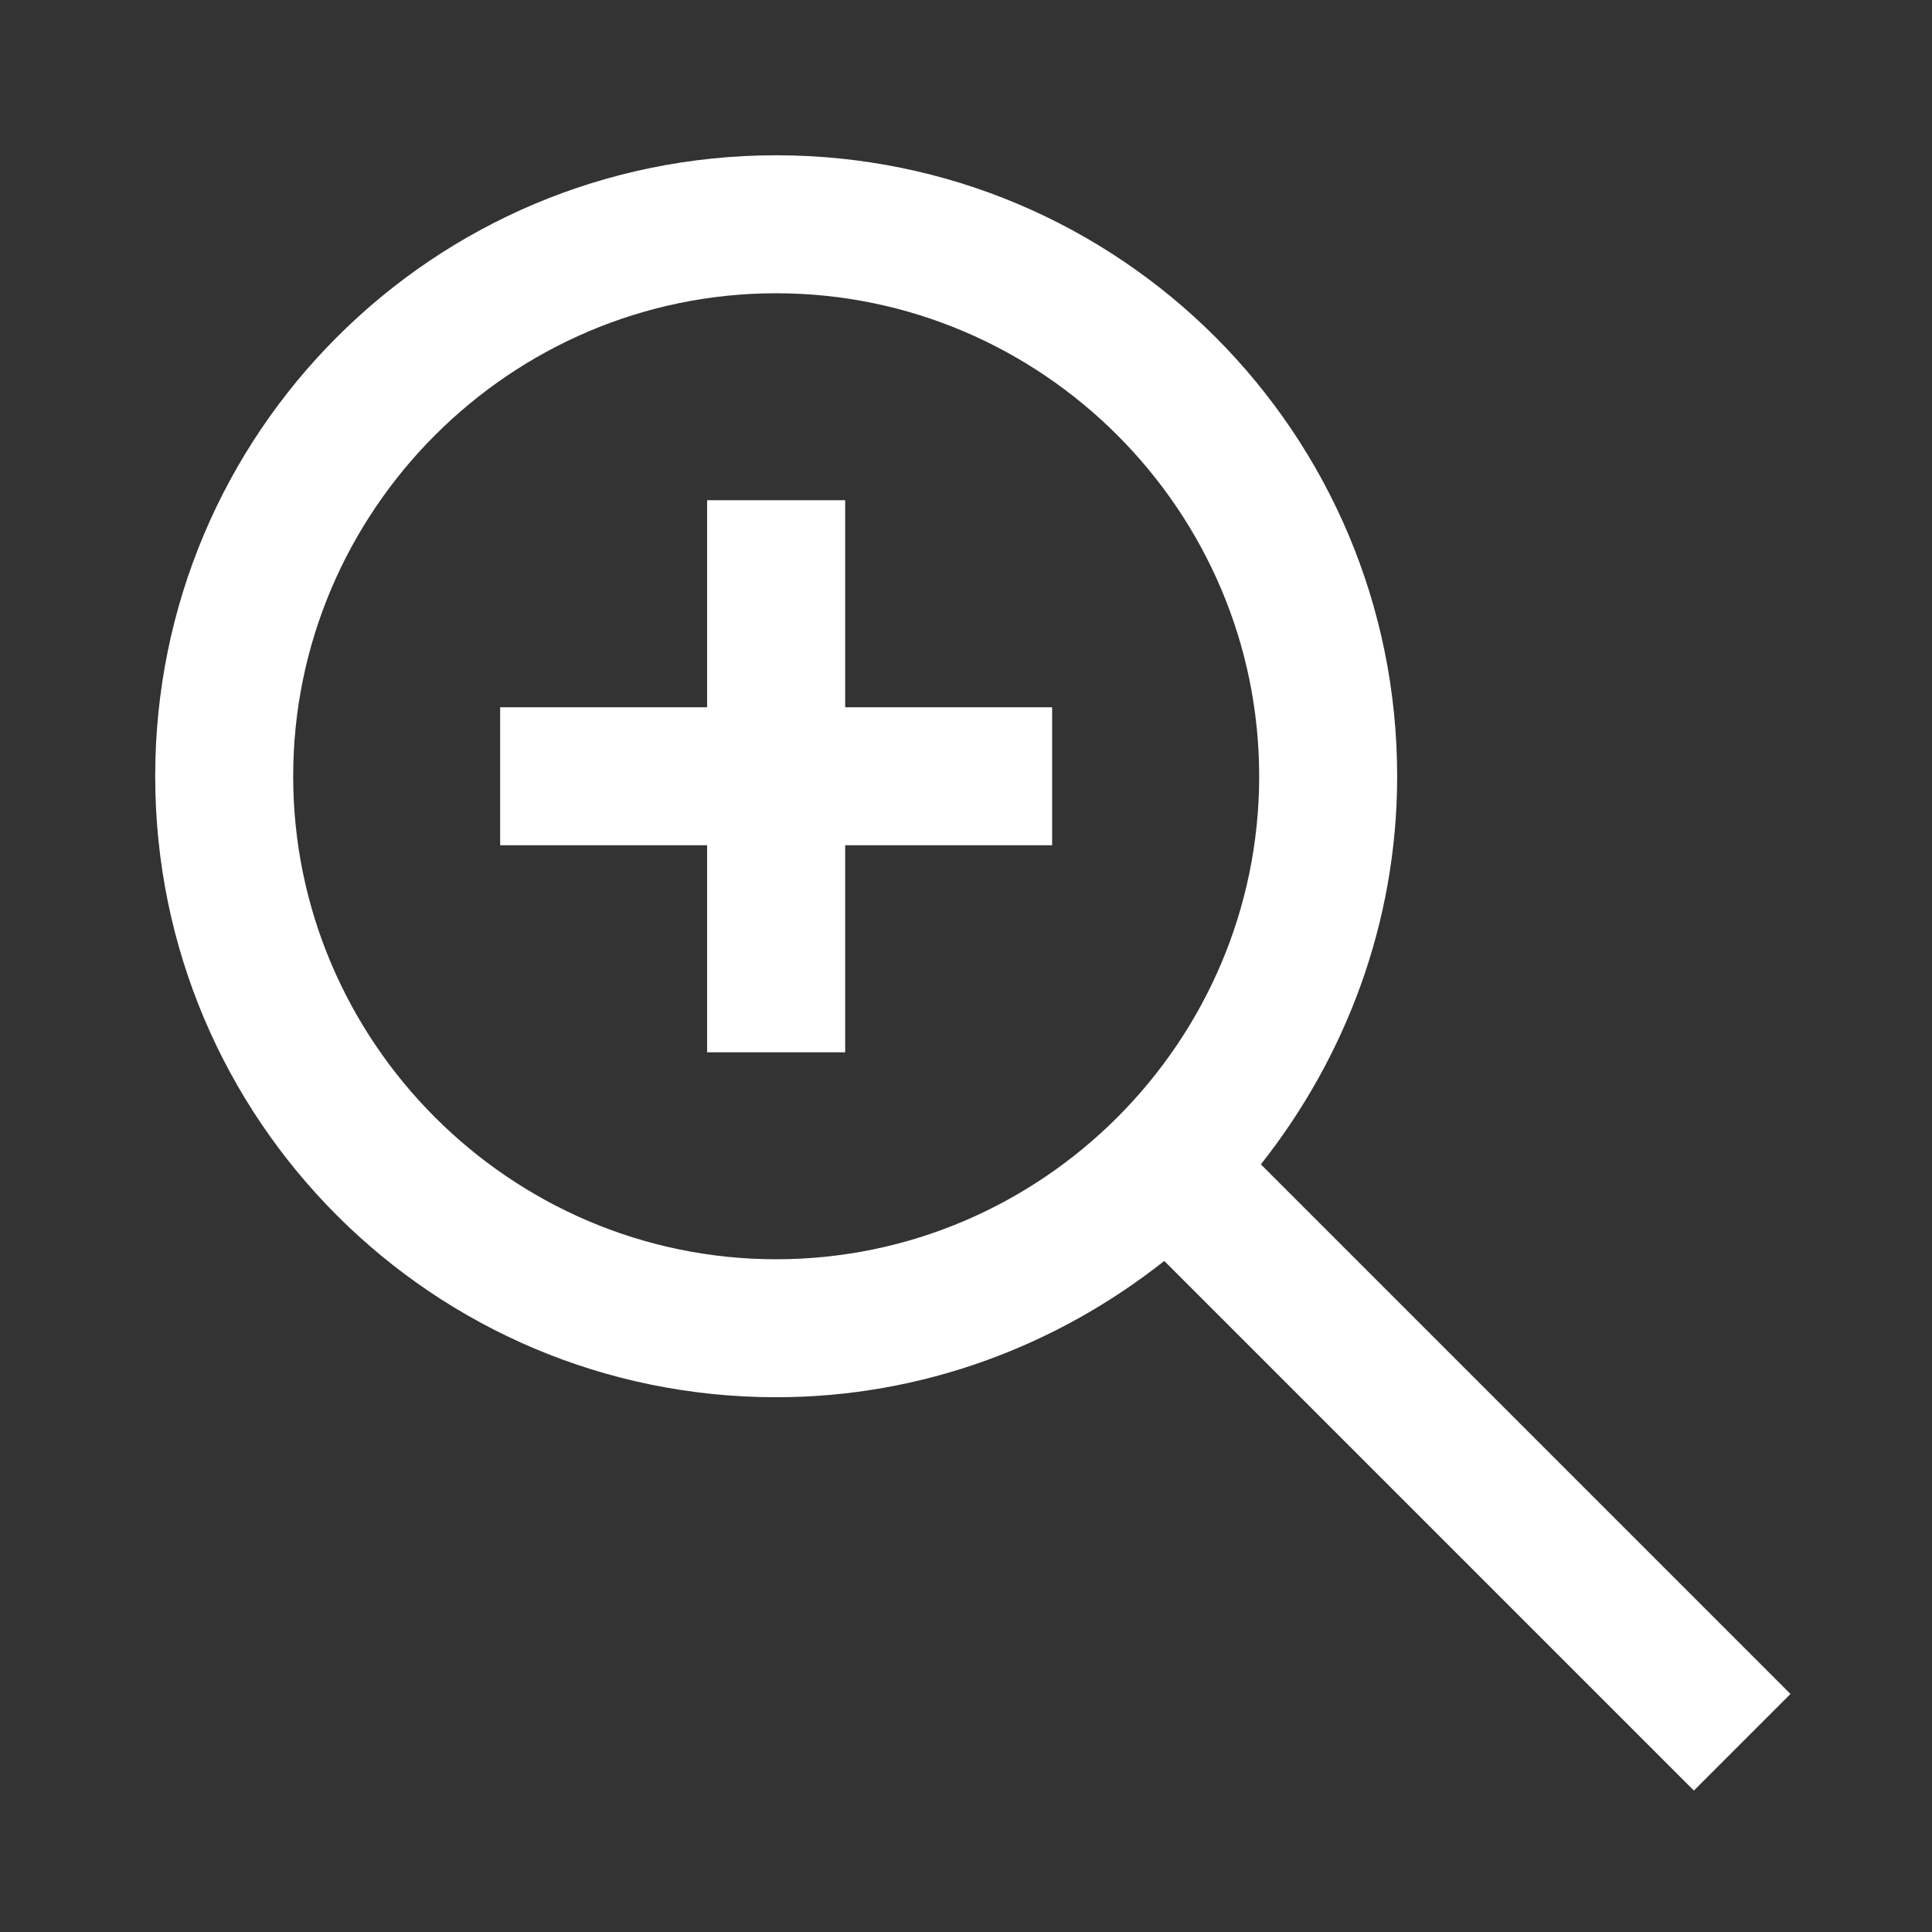
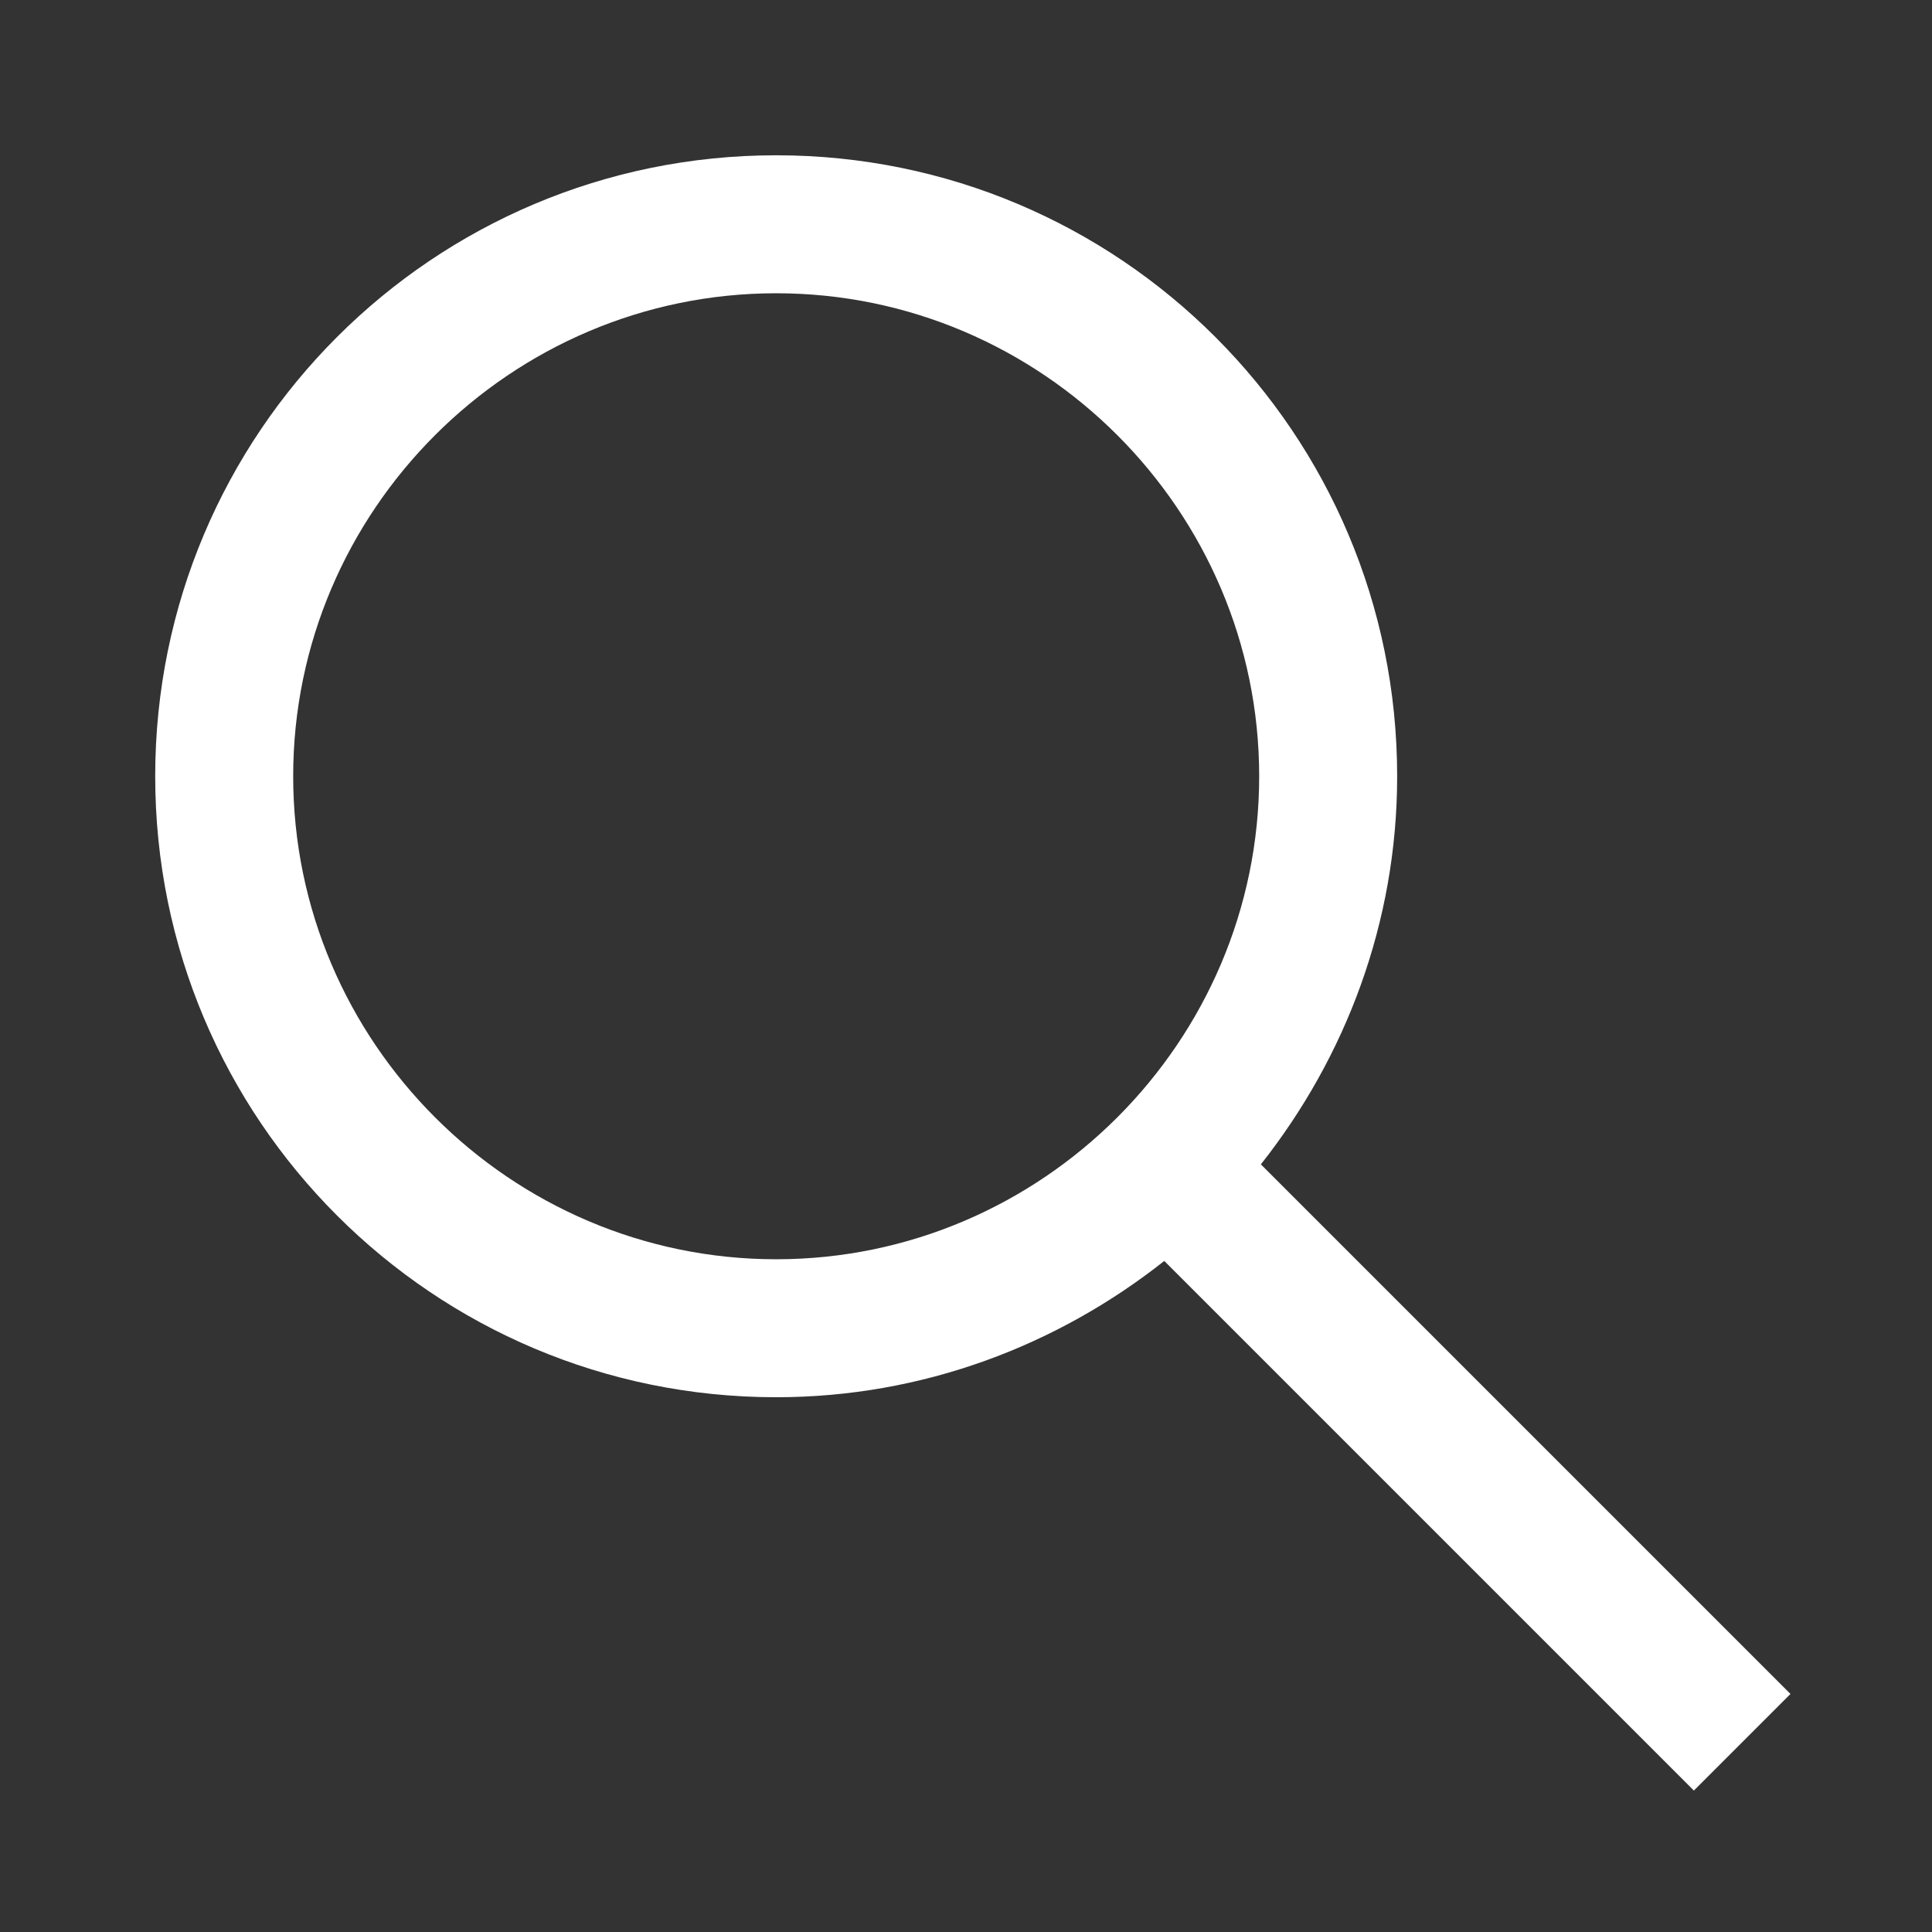
<svg xmlns="http://www.w3.org/2000/svg" width="24" height="24" viewBox="0 0 24 24" fill="none">
  <rect x="0" y="0" width="24" height="24" fill="#333333" stroke="none" />
-   <path d="M10.499 6.214H8.784V8.786H6.213V10.5H8.784V13.072H10.499V10.5H13.07V8.786H10.499V6.214Z" fill="white" />
  <path d="M22.242 21.043L15.663 14.464C16.713 13.136 17.356 11.464 17.356 9.643C17.356 5.379 13.906 1.929 9.642 1.929C5.378 1.929 1.928 5.379 1.928 9.643C1.928 13.907 5.378 17.357 9.642 17.357C11.463 17.357 13.135 16.714 14.463 15.664L21.042 22.243L22.242 21.043ZM9.642 15.643C6.342 15.643 3.642 12.943 3.642 9.643C3.642 6.343 6.342 3.643 9.642 3.643C12.942 3.643 15.642 6.343 15.642 9.643C15.642 12.943 12.942 15.643 9.642 15.643Z" fill="white" />
</svg>